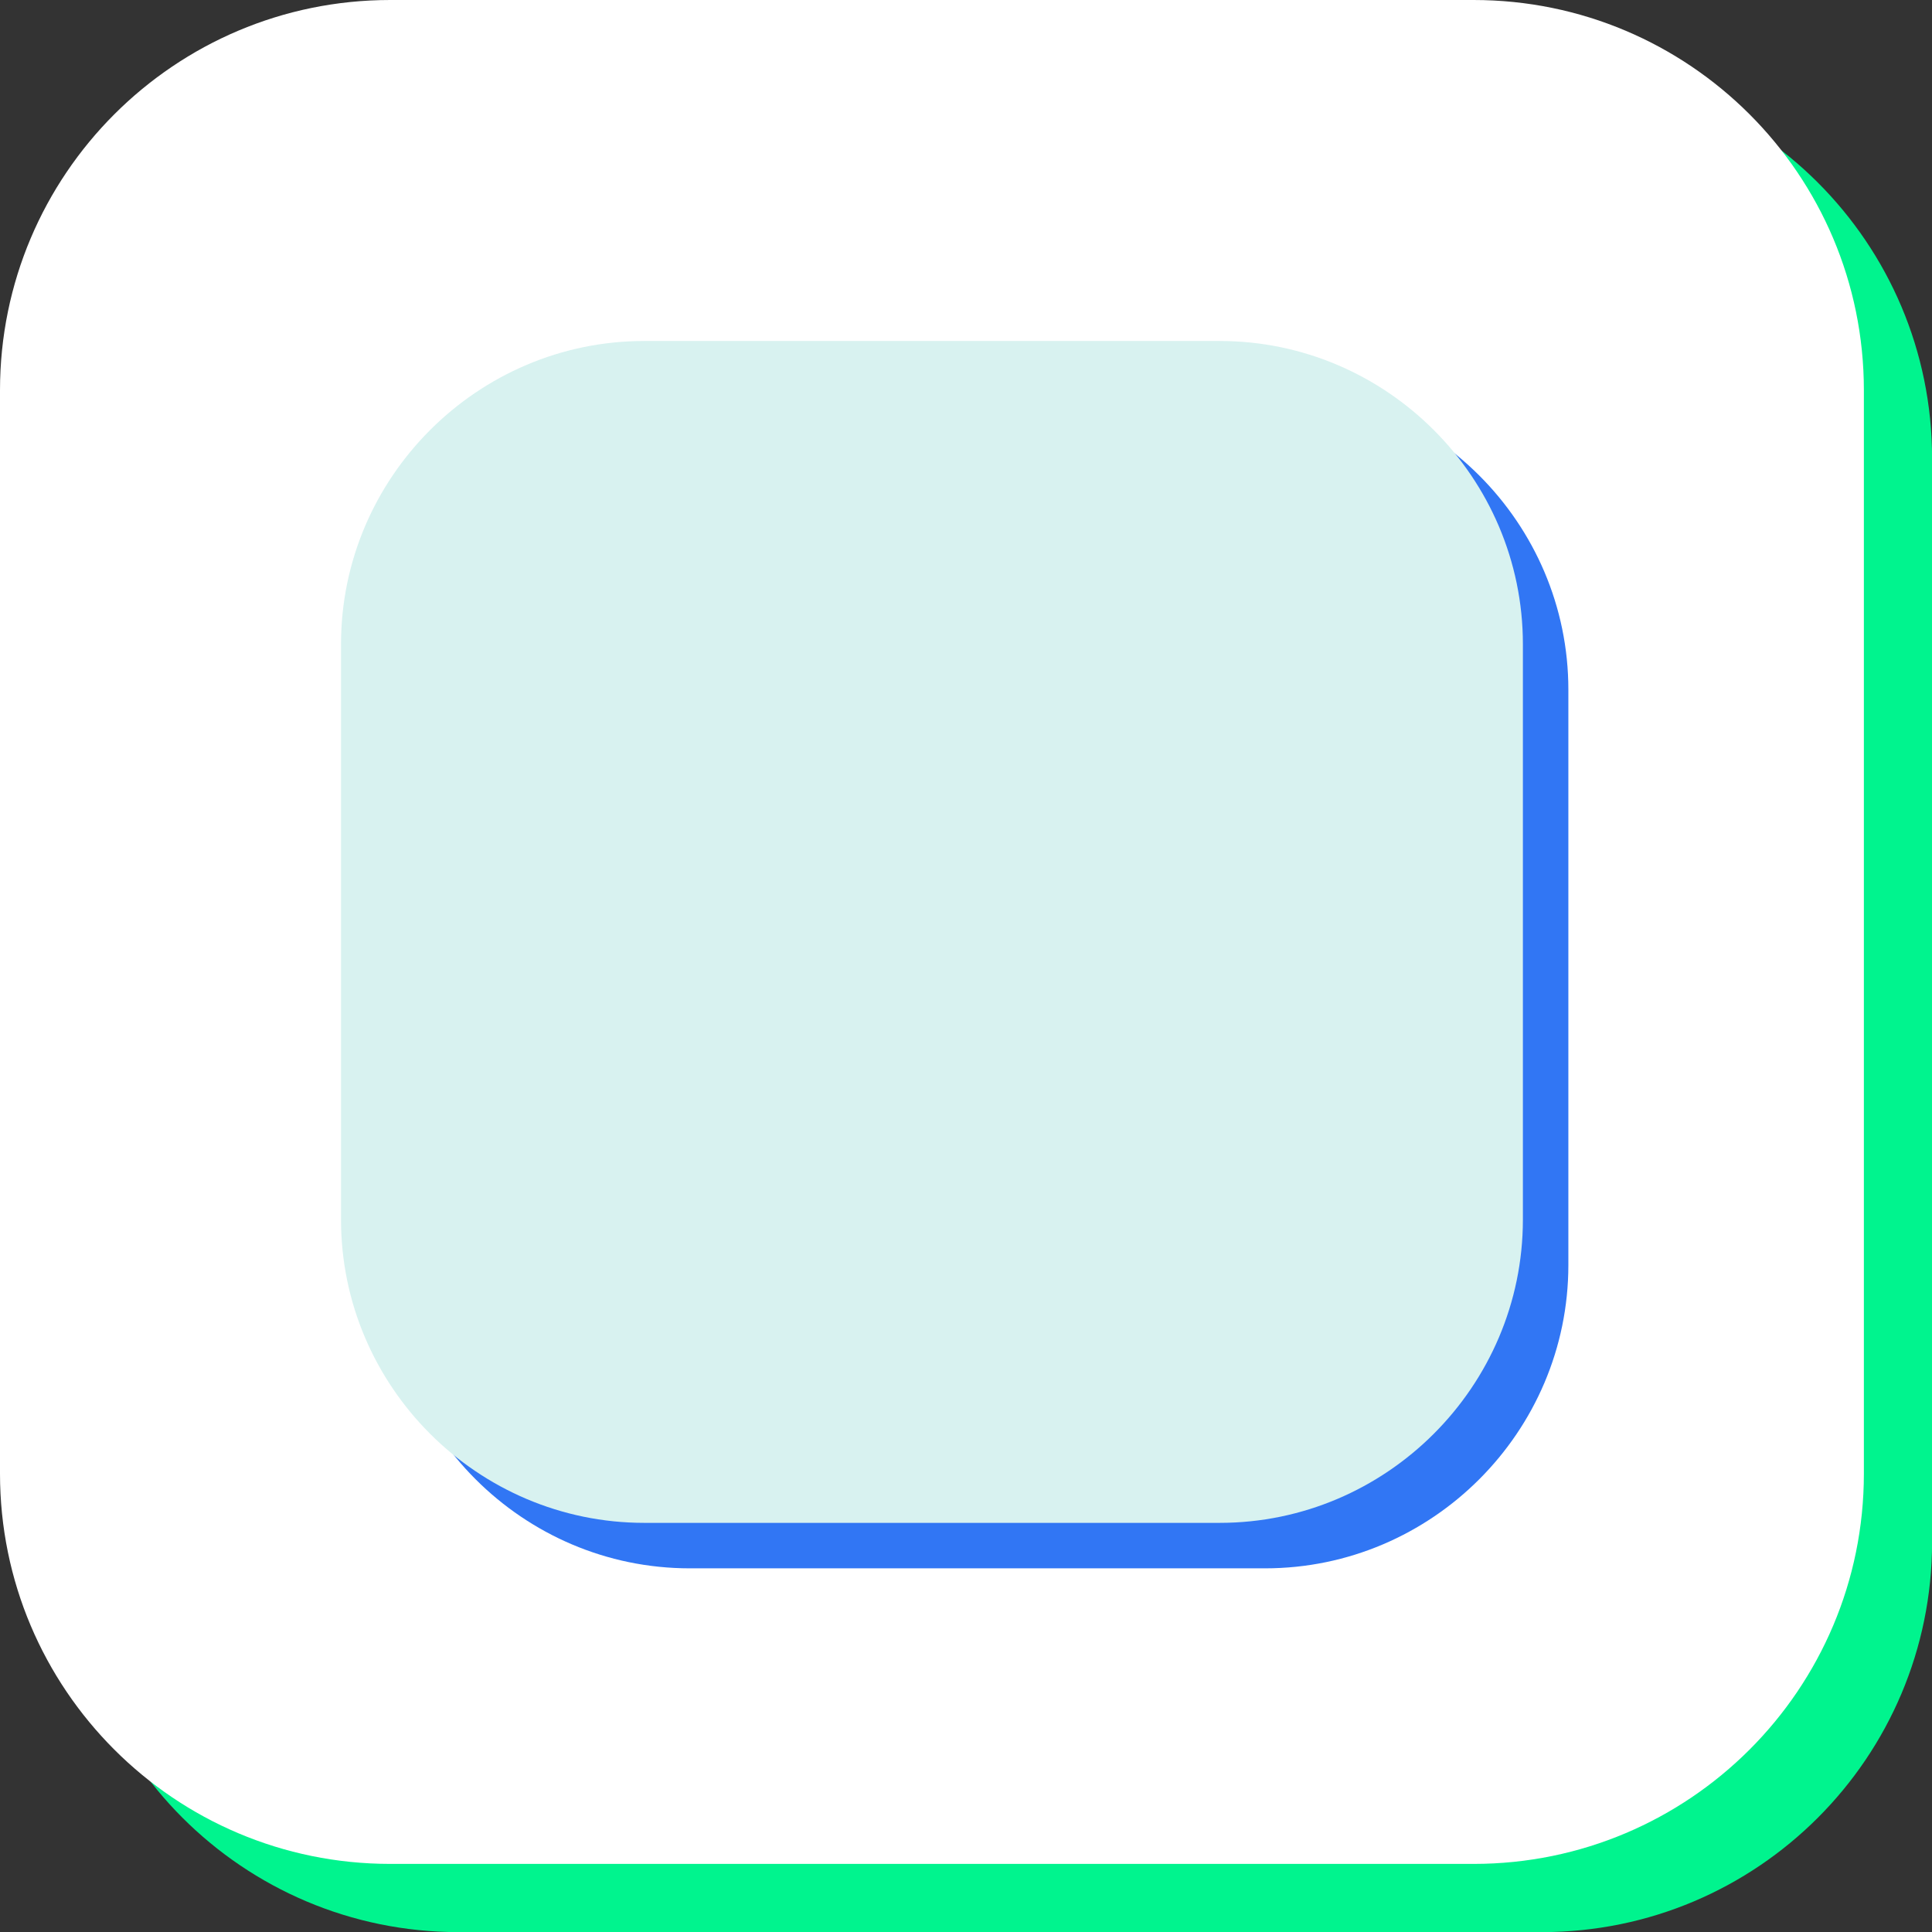
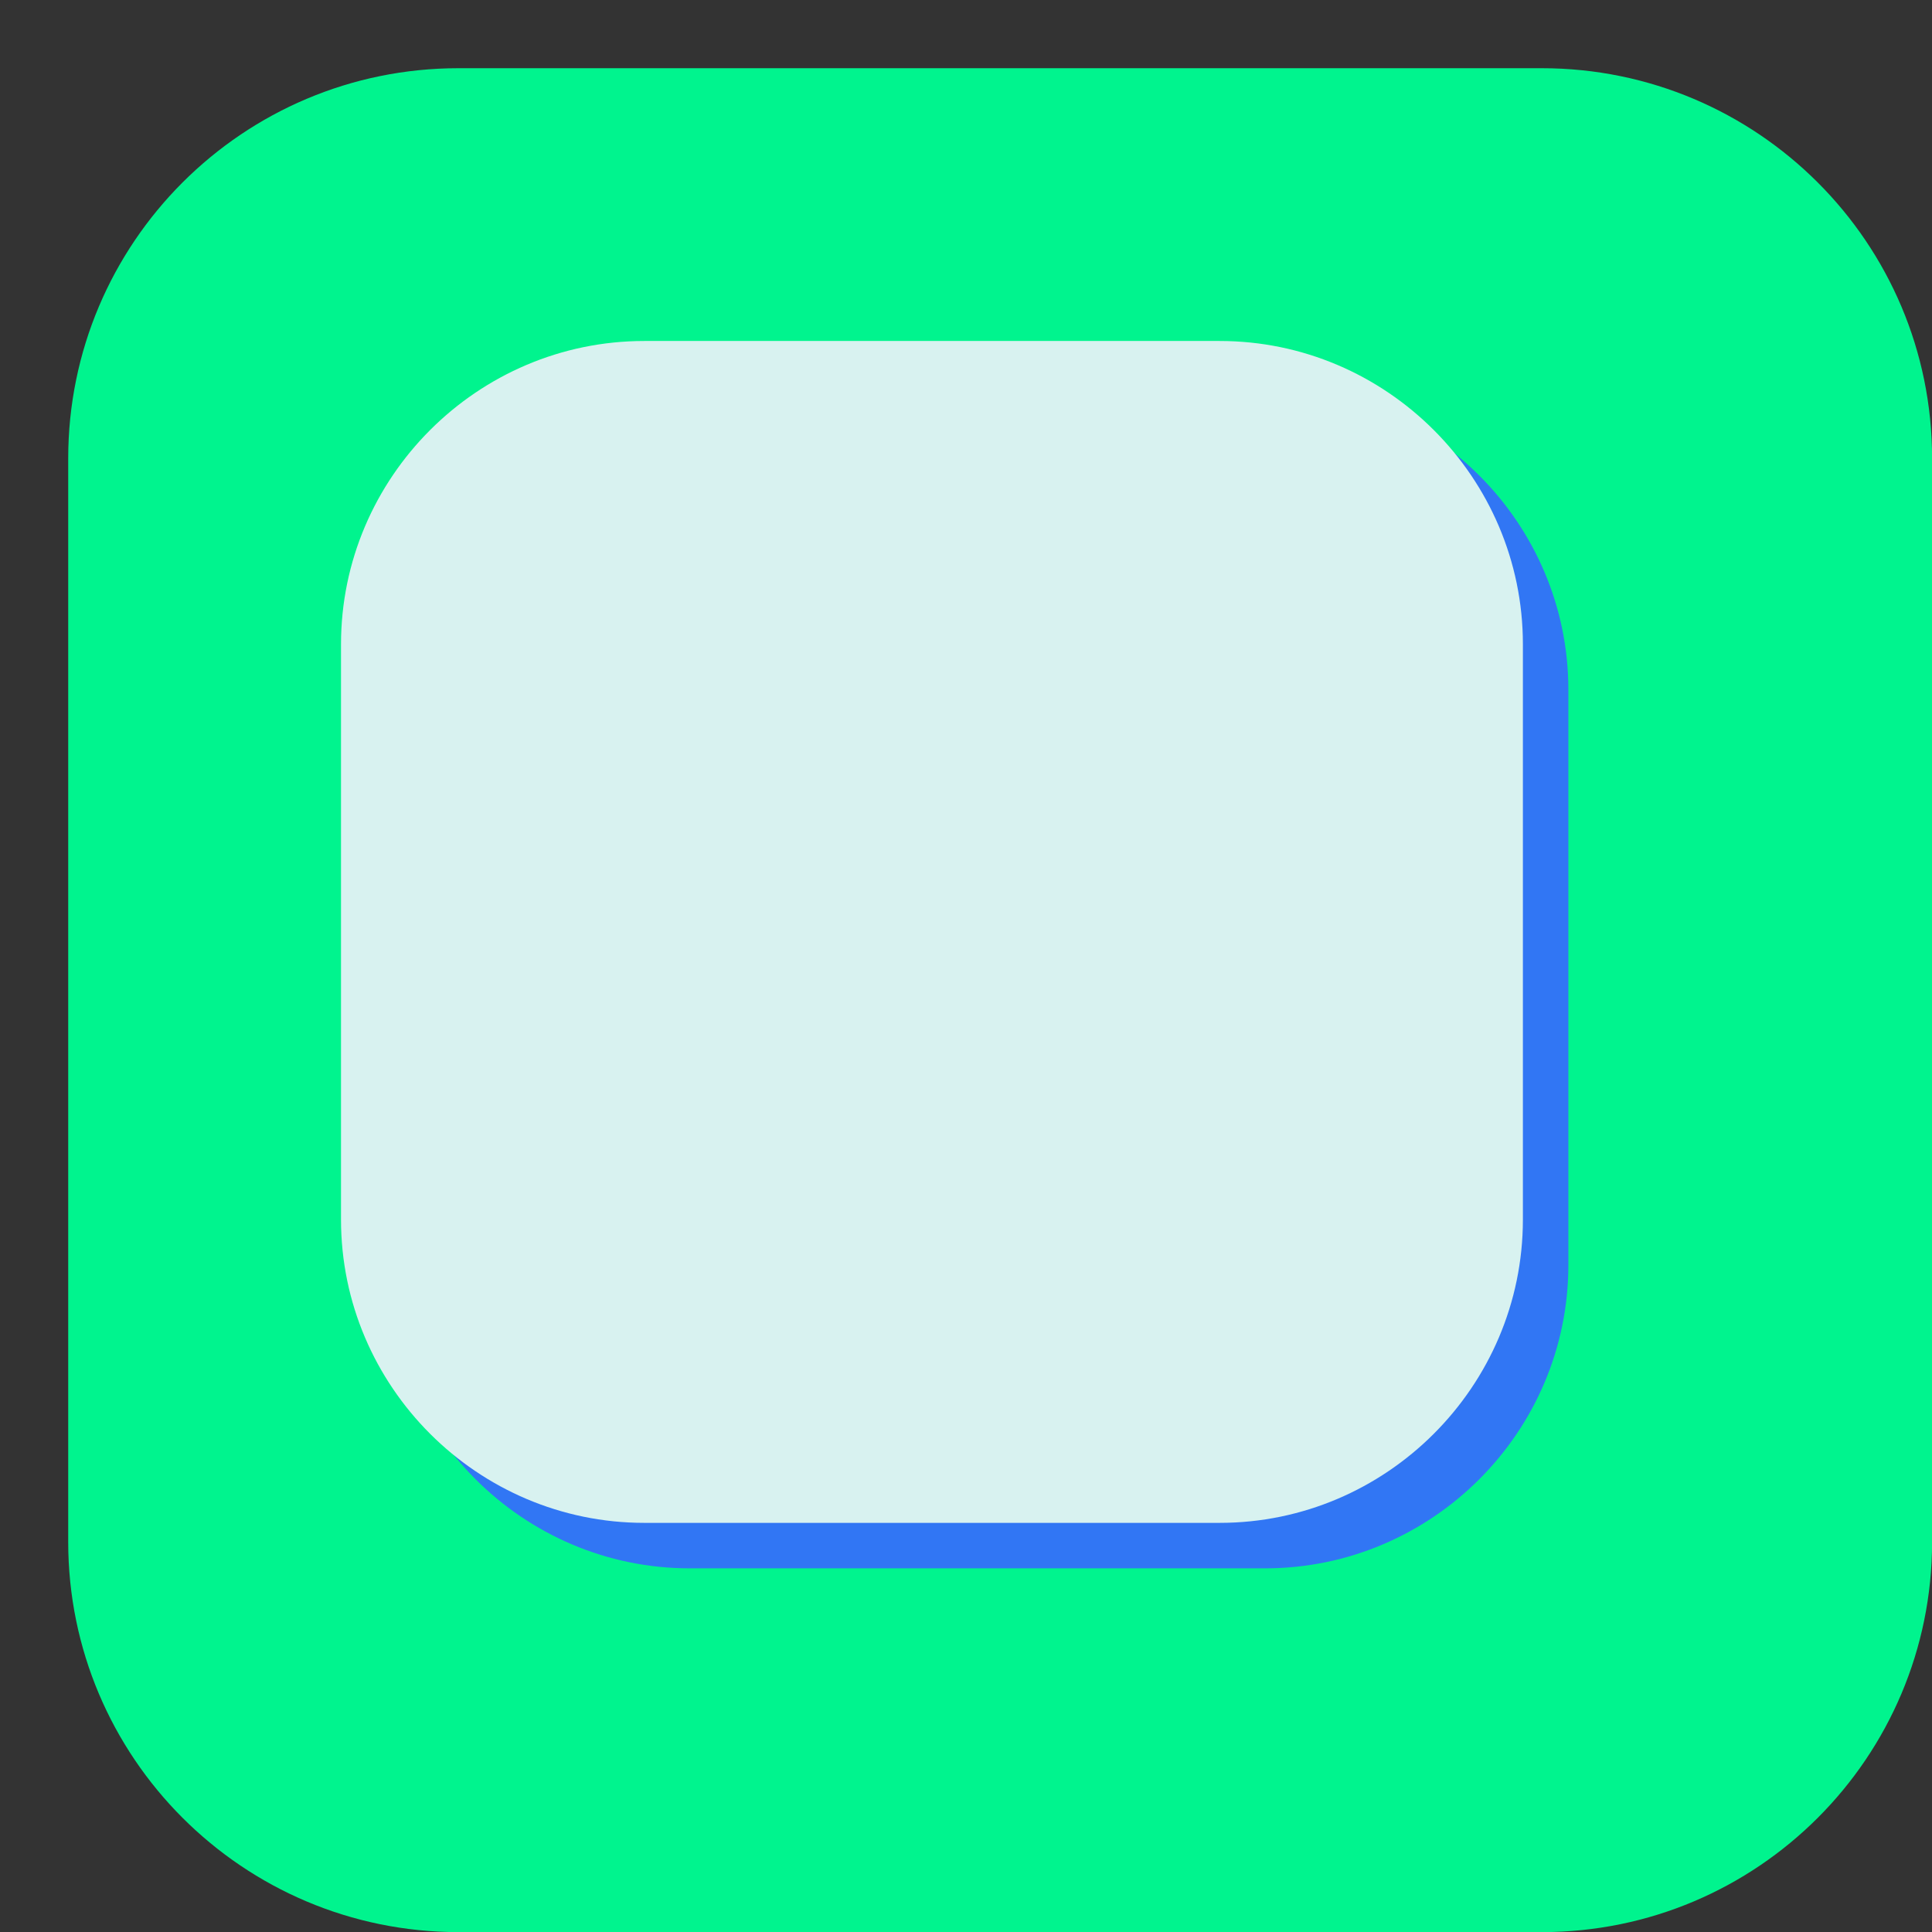
<svg xmlns="http://www.w3.org/2000/svg" fill="#000000" height="666.2" preserveAspectRatio="xMidYMid meet" version="1" viewBox="0.0 0.0 666.2 666.2" width="666.2" zoomAndPan="magnify">
  <rect x="0.0" y="0.0" width="666.2" height="666.2" fill="#333333" stroke="none" />
  <g id="change1_1">
    <path d="M23.52,531.67l0-373.58c0-74.32,60.25-134.57,134.57-134.57l373.57,0c74.32,0,134.57,60.25,134.57,134.57 l0,373.58c0,74.32-60.25,134.57-134.57,134.57l-373.57,0C83.77,666.23,23.52,605.98,23.52,531.67z" fill="#00f48e" />
  </g>
  <g id="change2_1">
-     <path d="M0,508.15l0-373.58C0,60.25,60.25,0,134.57,0l373.57,0c74.32,0,134.57,60.25,134.57,134.57l0,373.58 c0,74.32-60.25,134.57-134.57,134.57l-373.57,0C60.25,642.72,0,582.47,0,508.15z" fill="#ffffff" />
-   </g>
+     </g>
  <g id="change3_1">
    <path d="M436.24,540.8l-198.4,0c-57.51,0-104.57-47.05-104.57-104.57l0-198.4c0-57.51,47.05-104.57,104.57-104.57 l198.4,0c57.51,0,104.57,47.05,104.57,104.57l0,198.4C540.8,493.75,493.75,540.8,436.24,540.8z" fill="#3176f4" />
  </g>
  <g id="change4_1">
    <path d="M420.56,525.12l-198.4,0c-57.51,0-104.57-47.05-104.57-104.57l0-198.4c0-57.51,47.05-104.57,104.57-104.57 l198.4,0c57.51,0,104.57,47.05,104.57,104.57l0,198.4C525.12,478.07,478.07,525.12,420.56,525.12z" fill="#d8f2f0" />
  </g>
</svg>